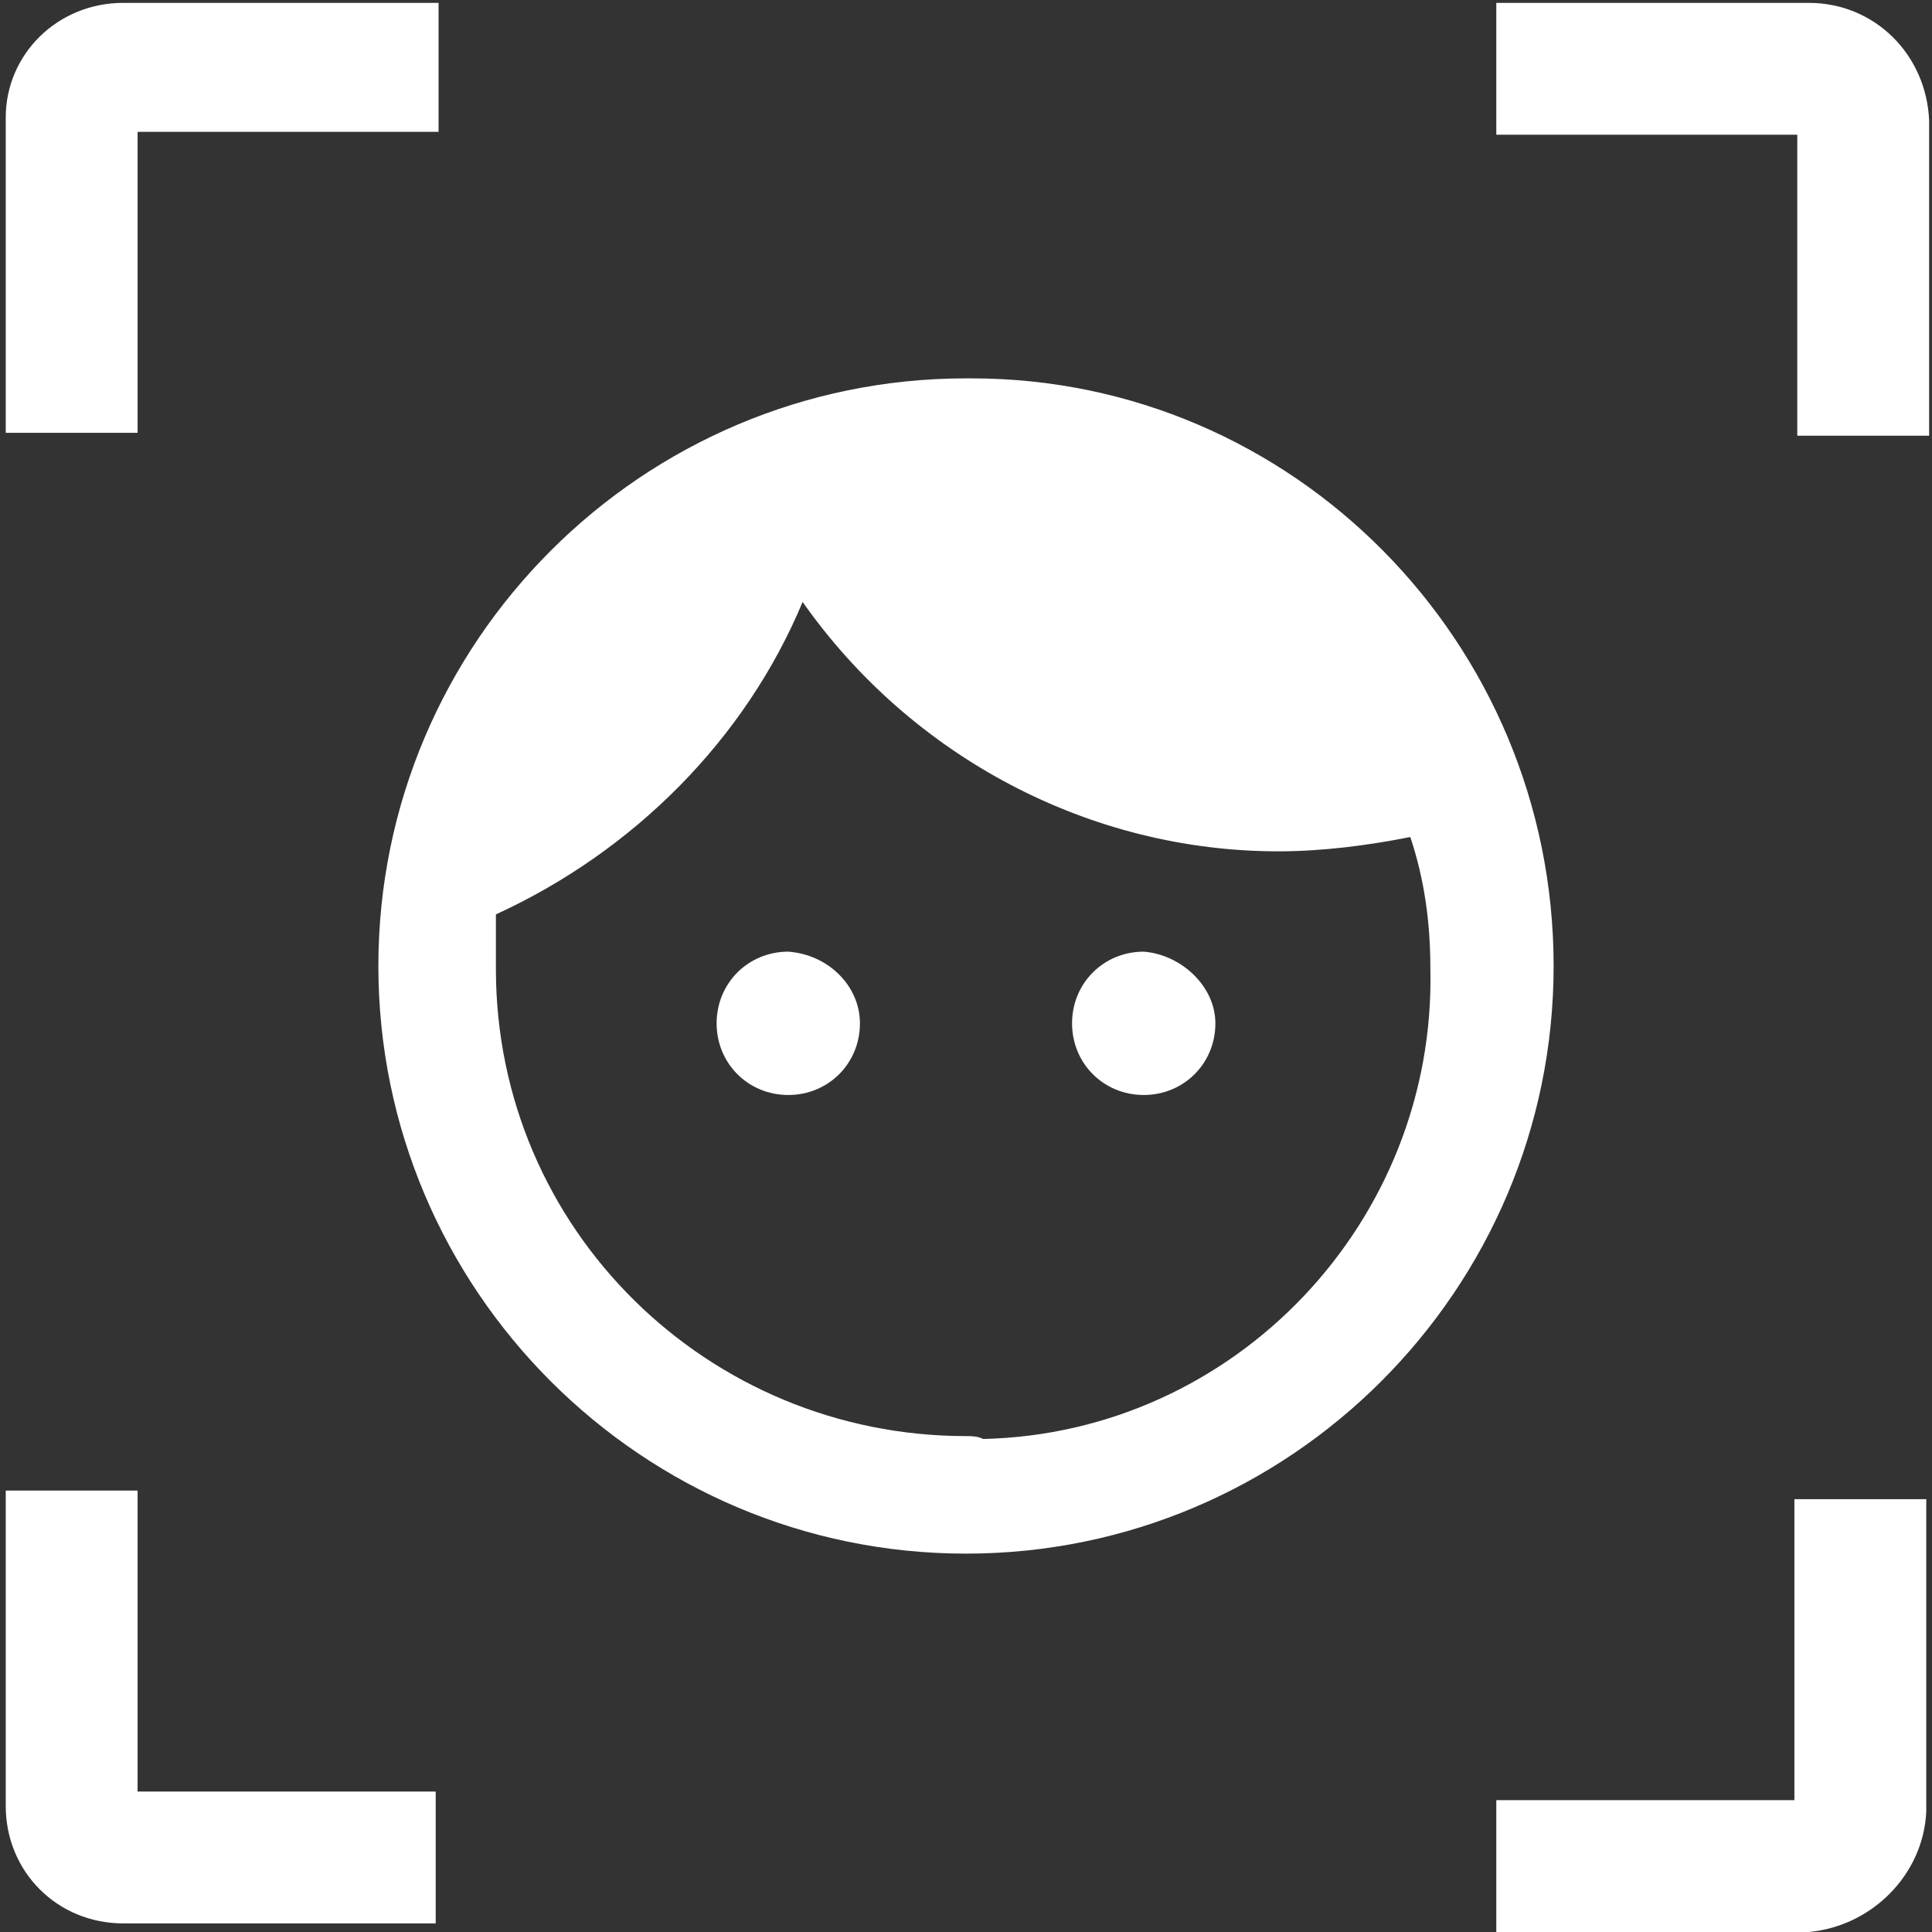
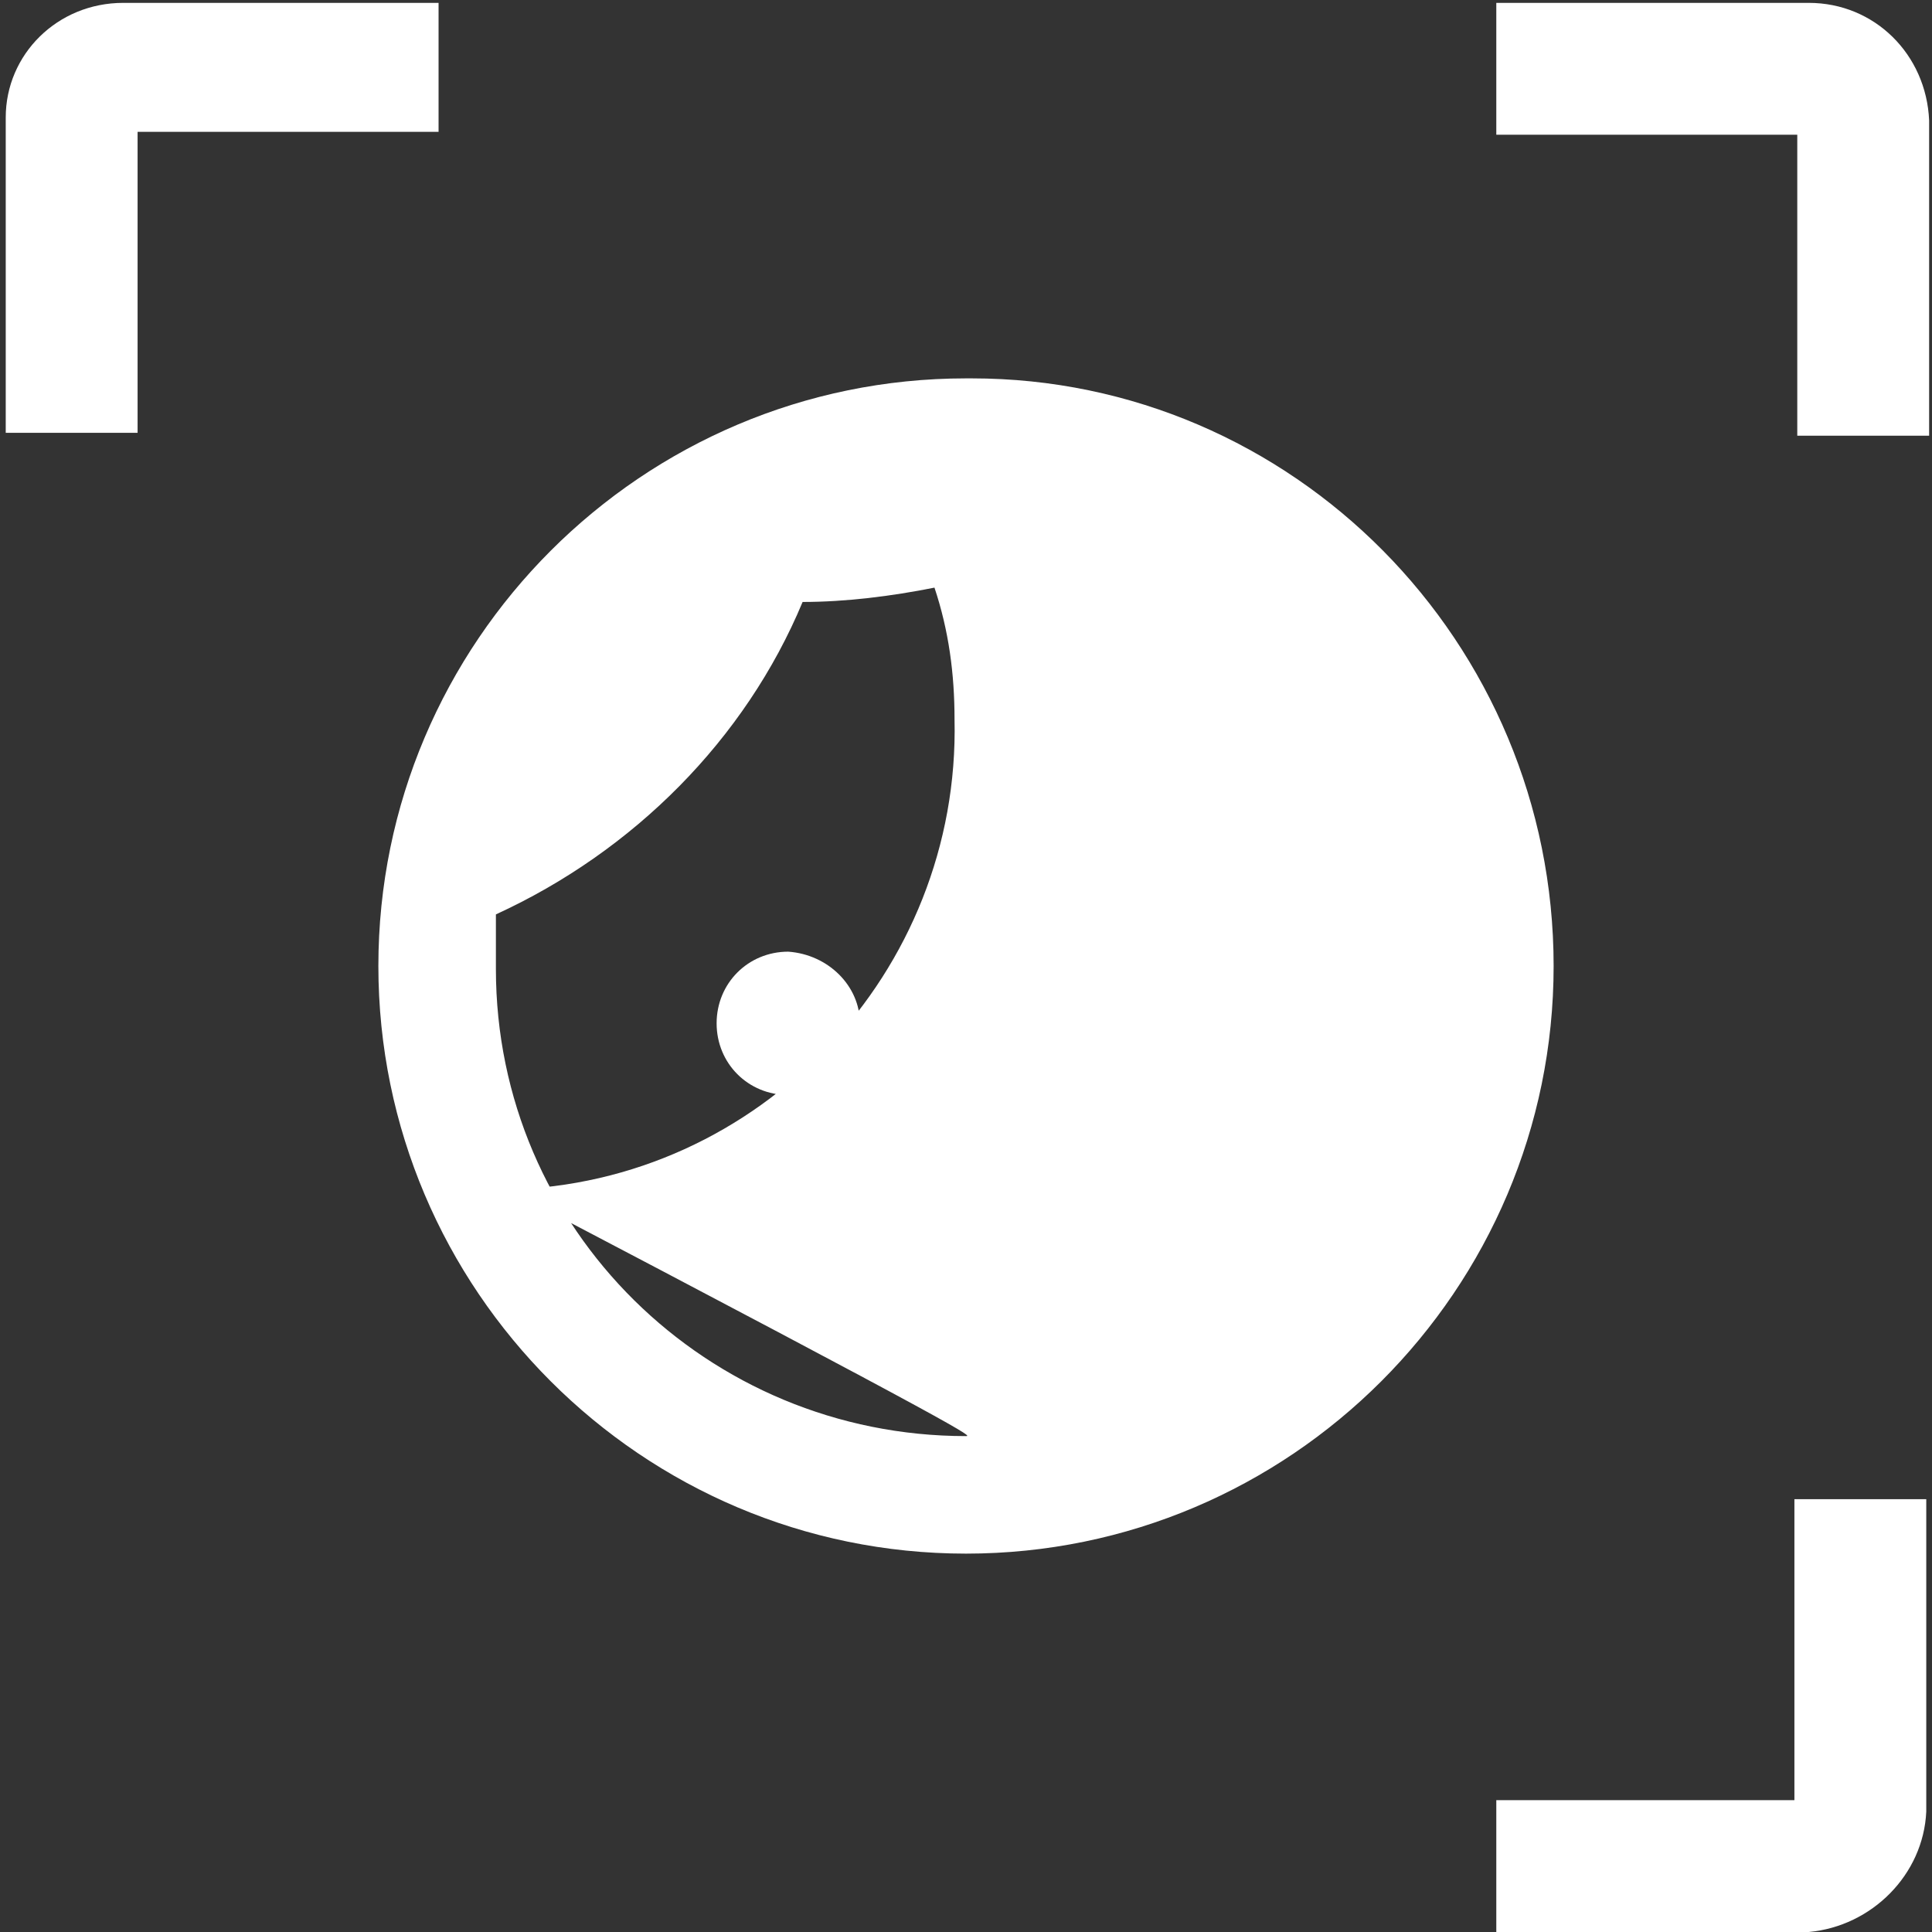
<svg xmlns="http://www.w3.org/2000/svg" version="1.1" id="Capa_1" x="0px" y="0px" viewBox="0 0 67.4 67.4" style="enable-background:new 0 0 67.4 67.4;" xml:space="preserve">
  <rect x="0" y="0" width="67.4" height="67.4" fill="#333333" stroke="none" />
  <style type="text/css">
	.st0{fill:#FFFFFF;}
</style>
-   <path id="Trazado_781" class="st0" d="M27.5,33.2c-1.4,0-2.5,1.1-2.5,2.5c0,1.4,1.1,2.5,2.5,2.5c1.4,0,2.5-1.1,2.5-2.5  C30,34.4,28.9,33.3,27.5,33.2z M39.9,33.2c-1.4,0-2.5,1.1-2.5,2.5c0,1.4,1.1,2.5,2.5,2.5c1.4,0,2.5-1.1,2.5-2.5  C42.4,34.4,41.2,33.3,39.9,33.2z M33.7,13.2c-11.3,0-20.5,9.2-20.5,20.5c0,11.3,9.2,20.5,20.5,20.5c11.3,0,20.5-9.2,20.5-20.5  c0,0,0,0,0,0c0-11.3-9.1-20.5-20.3-20.5C33.8,13.2,33.8,13.2,33.7,13.2z M33.7,50.1c-9,0-16.4-7.2-16.4-16.3c0,0,0-0.1,0-0.1v-1.8  c4.8-2.2,8.7-6.1,10.7-10.9c3.8,5.4,10,8.7,16.6,8.7c1.5,0,3.1-0.2,4.6-0.5c0.5,1.5,0.7,3,0.7,4.6c0.2,8.8-6.8,16.2-15.6,16.4  C34.1,50.1,33.9,50.1,33.7,50.1L33.7,50.1z" />
+   <path id="Trazado_781" class="st0" d="M27.5,33.2c-1.4,0-2.5,1.1-2.5,2.5c0,1.4,1.1,2.5,2.5,2.5c1.4,0,2.5-1.1,2.5-2.5  C30,34.4,28.9,33.3,27.5,33.2z M39.9,33.2c-1.4,0-2.5,1.1-2.5,2.5c0,1.4,1.1,2.5,2.5,2.5c1.4,0,2.5-1.1,2.5-2.5  C42.4,34.4,41.2,33.3,39.9,33.2z M33.7,13.2c-11.3,0-20.5,9.2-20.5,20.5c0,11.3,9.2,20.5,20.5,20.5c11.3,0,20.5-9.2,20.5-20.5  c0,0,0,0,0,0c0-11.3-9.1-20.5-20.3-20.5C33.8,13.2,33.8,13.2,33.7,13.2z M33.7,50.1c-9,0-16.4-7.2-16.4-16.3c0,0,0-0.1,0-0.1v-1.8  c4.8-2.2,8.7-6.1,10.7-10.9c1.5,0,3.1-0.2,4.6-0.5c0.5,1.5,0.7,3,0.7,4.6c0.2,8.8-6.8,16.2-15.6,16.4  C34.1,50.1,33.9,50.1,33.7,50.1L33.7,50.1z" />
  <g id="Grupo_1188">
    <path id="Trazado_782" class="st0" d="M0.2,15.1h4.6V4.6h10.5V0.1H4.3C2,0.1,0.2,1.9,0.2,4.1c0,0,0,0,0,0L0.2,15.1z" />
    <path id="Trazado_783" class="st0" d="M63.1,0.1H52.2v4.6h10.5v10.5h4.6V4.2C67.2,1.9,65.4,0.1,63.1,0.1   C63.1,0.1,63.1,0.1,63.1,0.1z" />
-     <path id="Trazado_784" class="st0" d="M4.8,52H0.2V63c0,2.3,1.8,4.1,4.1,4.1c0,0,0,0,0,0h10.9v-4.6H4.8L4.8,52z" />
    <path id="Trazado_785" class="st0" d="M67.2,63.2V52.3h-4.6v10.5H52.2v4.6h10.9C65.3,67.2,67.1,65.4,67.2,63.2z" />
  </g>
</svg>